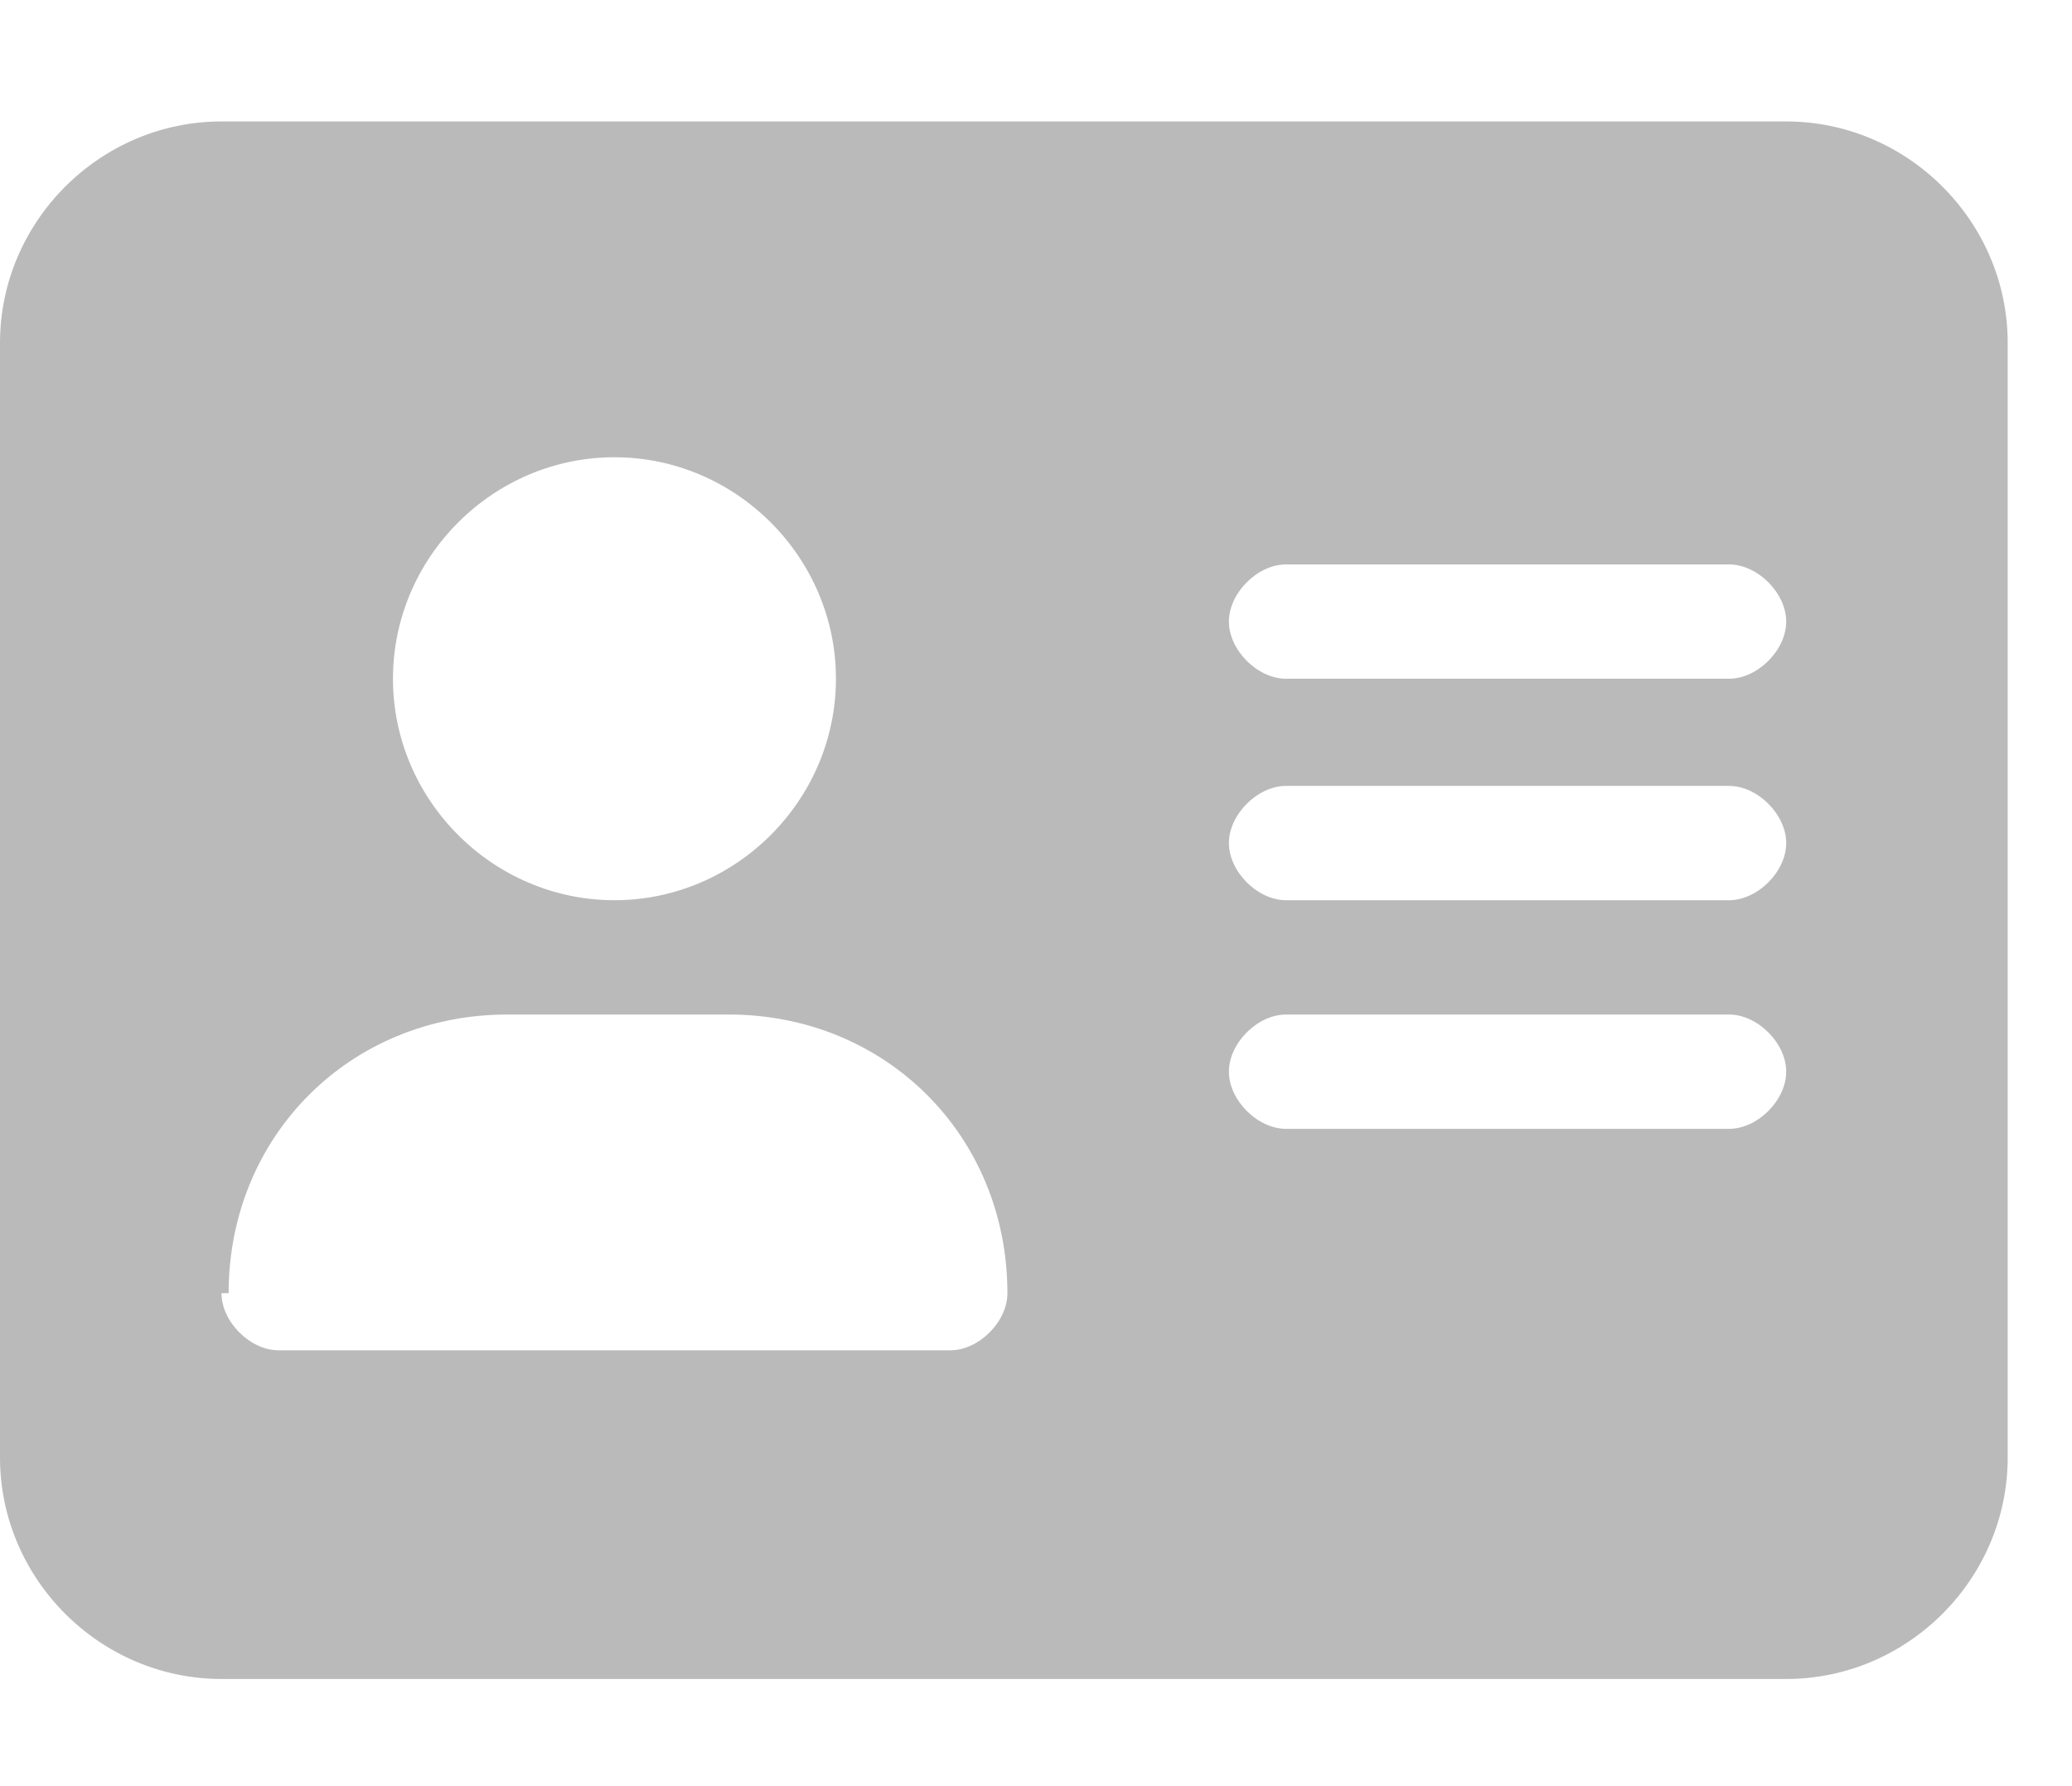
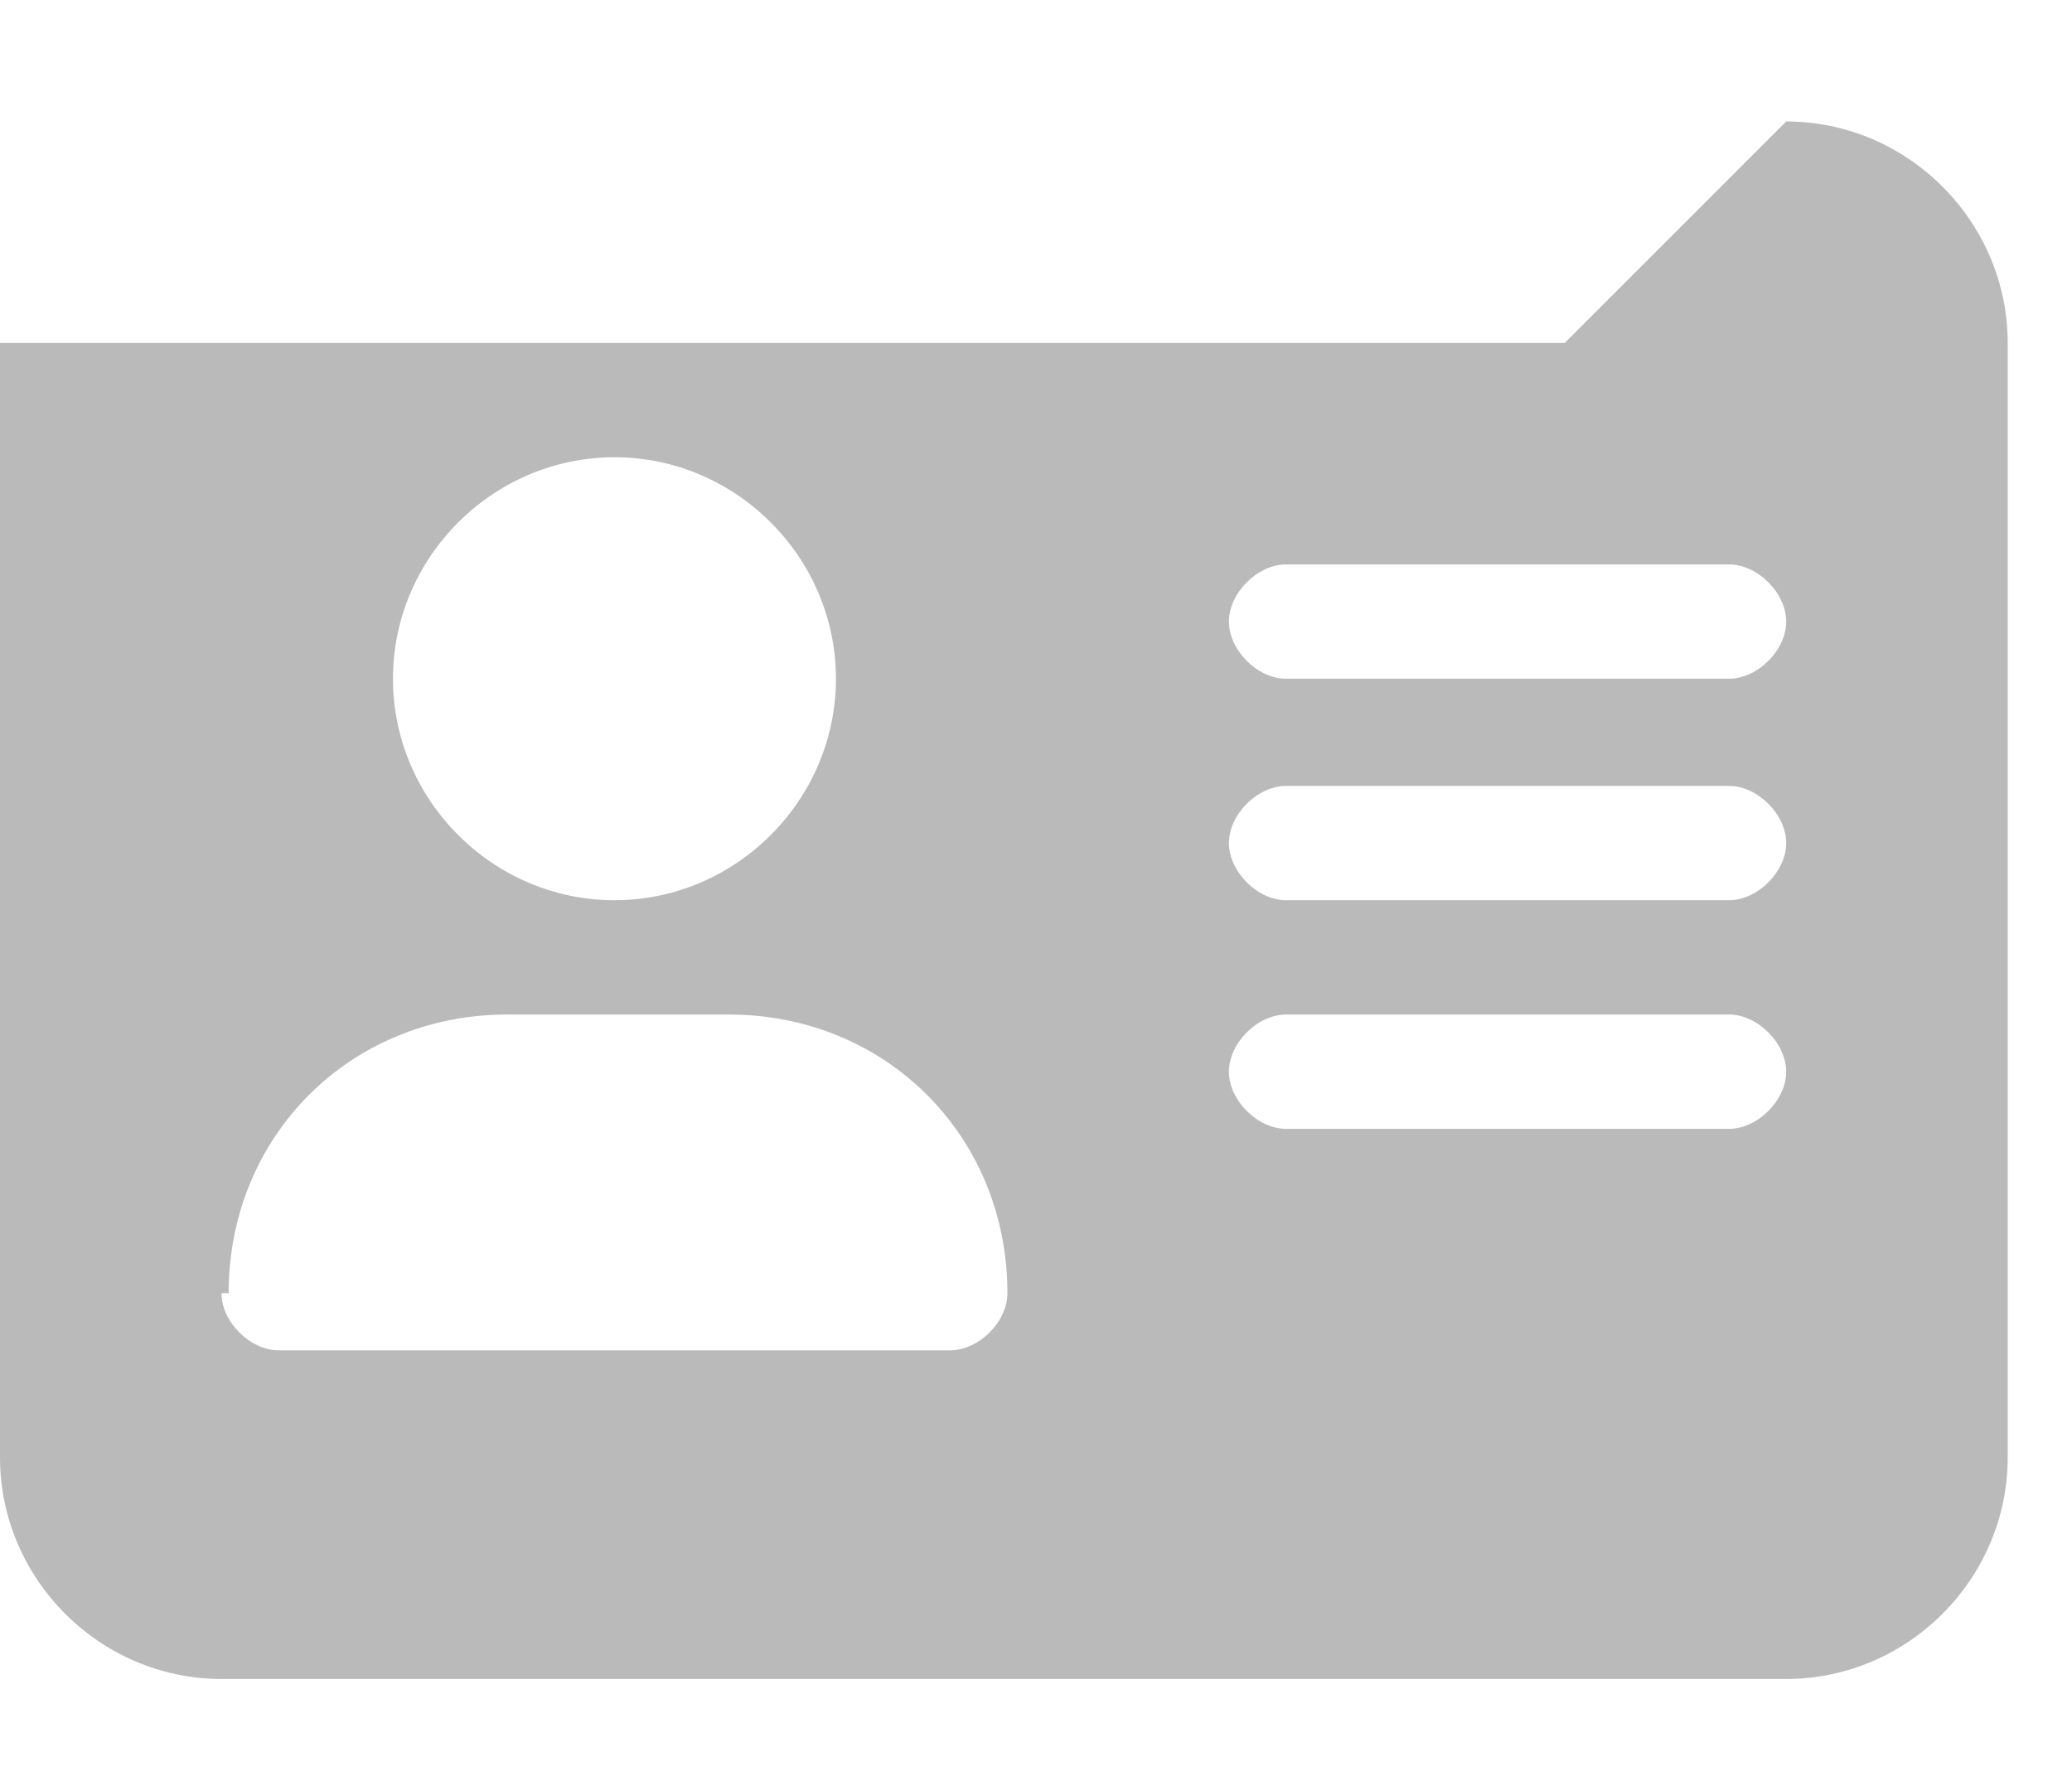
<svg xmlns="http://www.w3.org/2000/svg" id="Layer_1" version="1.1" viewBox="0 0 29 25">
  <defs>
    <style>
      .st0 {
        isolation: isolate;
      }

      .st1 {
        fill: #bababa;
      }
    </style>
  </defs>
  <g class="st0">
    <g class="st0">
-       <path class="st1" d="M25,1.7c1.7,0,3.1,1.4,3.1,3.1v15.6c0,1.7-1.4,3.1-3.1,3.1H3.1c-1.7,0-3.1-1.4-3.1-3.1V4.8C0,3.1,1.4,1.7,3.1,1.7h21.9ZM3.1,18.1c0,.4.4.8.8.8h9.4c.4,0,.8-.4.8-.8,0-2.2-1.7-3.9-3.9-3.9h-3.1c-2.2,0-3.9,1.7-3.9,3.9ZM8.6,6.4c-1.7,0-3.1,1.4-3.1,3.1s1.4,3.1,3.1,3.1,3.1-1.4,3.1-3.1-1.4-3.1-3.1-3.1ZM17.2,8.7c0,.4.4.8.8.8h6.2c.4,0,.8-.4.8-.8s-.4-.8-.8-.8h-6.2c-.4,0-.8.4-.8.8ZM17.2,11.8c0,.4.4.8.8.8h6.2c.4,0,.8-.4.8-.8s-.4-.8-.8-.8h-6.2c-.4,0-.8.4-.8.8ZM17.2,15c0,.4.4.8.8.8h6.2c.4,0,.8-.4.8-.8s-.4-.8-.8-.8h-6.2c-.4,0-.8.4-.8.8Z" />
+       <path class="st1" d="M25,1.7c1.7,0,3.1,1.4,3.1,3.1v15.6c0,1.7-1.4,3.1-3.1,3.1H3.1c-1.7,0-3.1-1.4-3.1-3.1V4.8h21.9ZM3.1,18.1c0,.4.4.8.8.8h9.4c.4,0,.8-.4.8-.8,0-2.2-1.7-3.9-3.9-3.9h-3.1c-2.2,0-3.9,1.7-3.9,3.9ZM8.6,6.4c-1.7,0-3.1,1.4-3.1,3.1s1.4,3.1,3.1,3.1,3.1-1.4,3.1-3.1-1.4-3.1-3.1-3.1ZM17.2,8.7c0,.4.4.8.8.8h6.2c.4,0,.8-.4.8-.8s-.4-.8-.8-.8h-6.2c-.4,0-.8.4-.8.8ZM17.2,11.8c0,.4.4.8.8.8h6.2c.4,0,.8-.4.8-.8s-.4-.8-.8-.8h-6.2c-.4,0-.8.4-.8.8ZM17.2,15c0,.4.4.8.8.8h6.2c.4,0,.8-.4.8-.8s-.4-.8-.8-.8h-6.2c-.4,0-.8.4-.8.8Z" />
    </g>
  </g>
</svg>